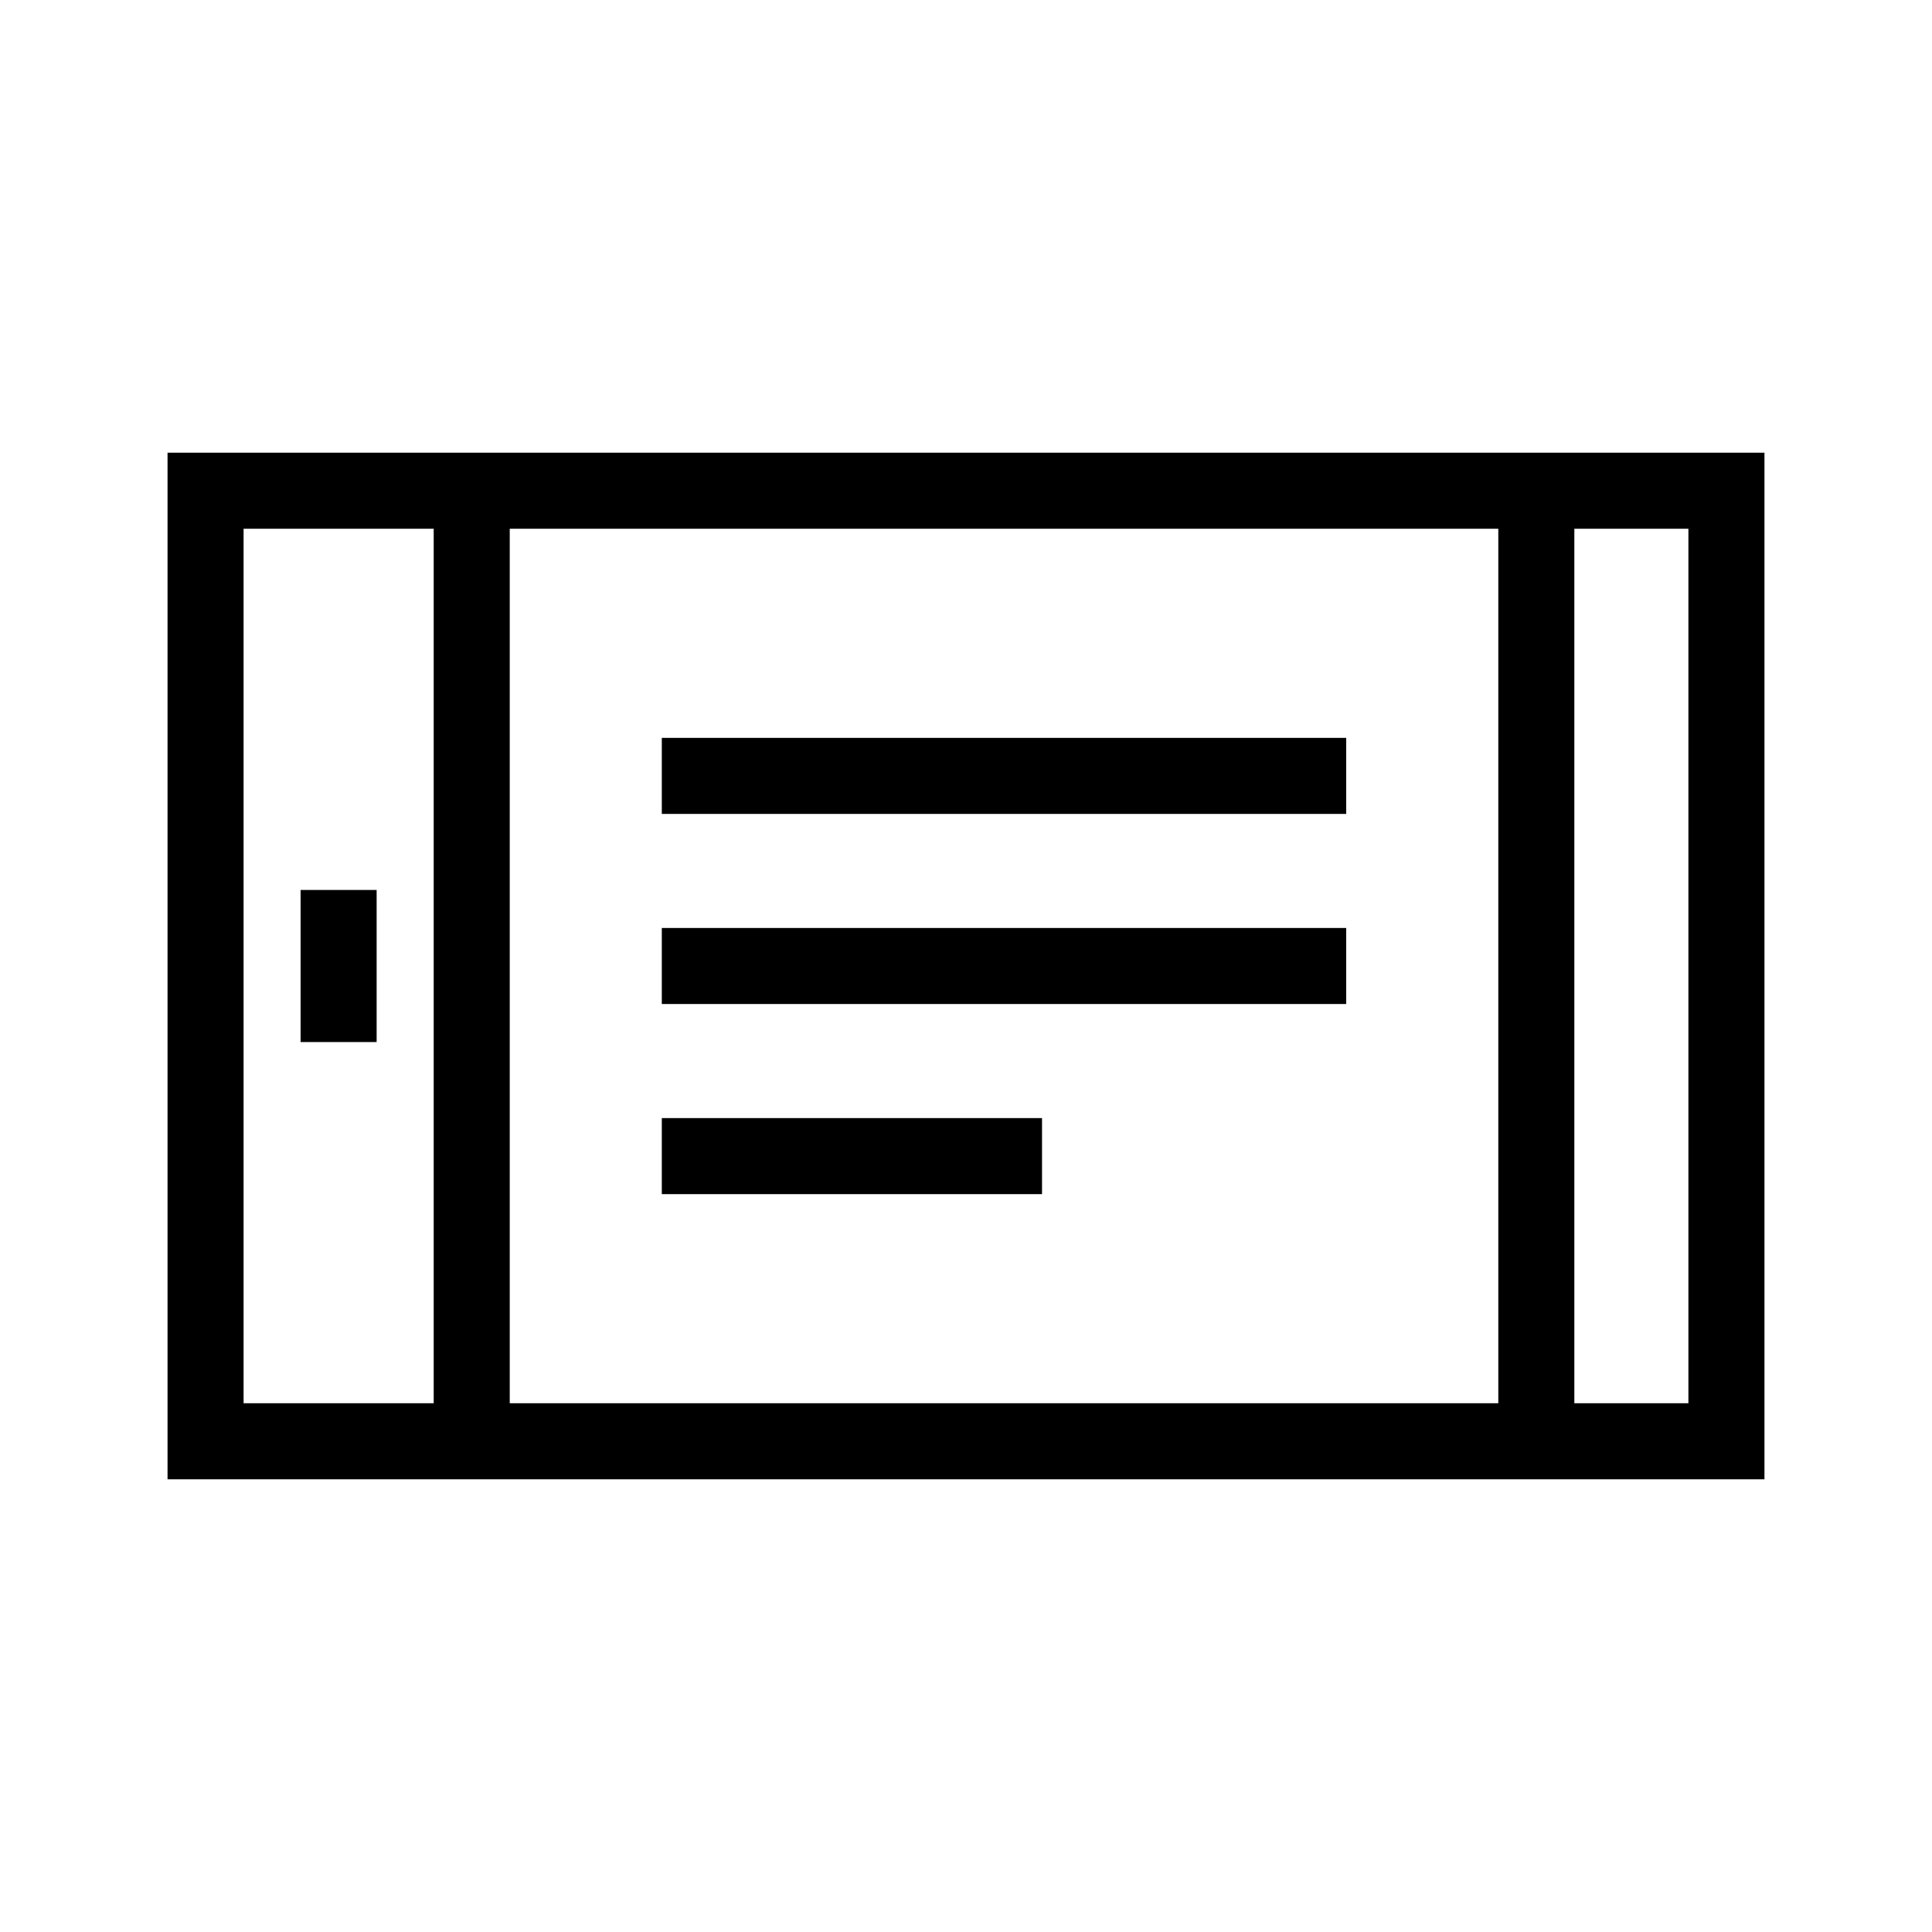
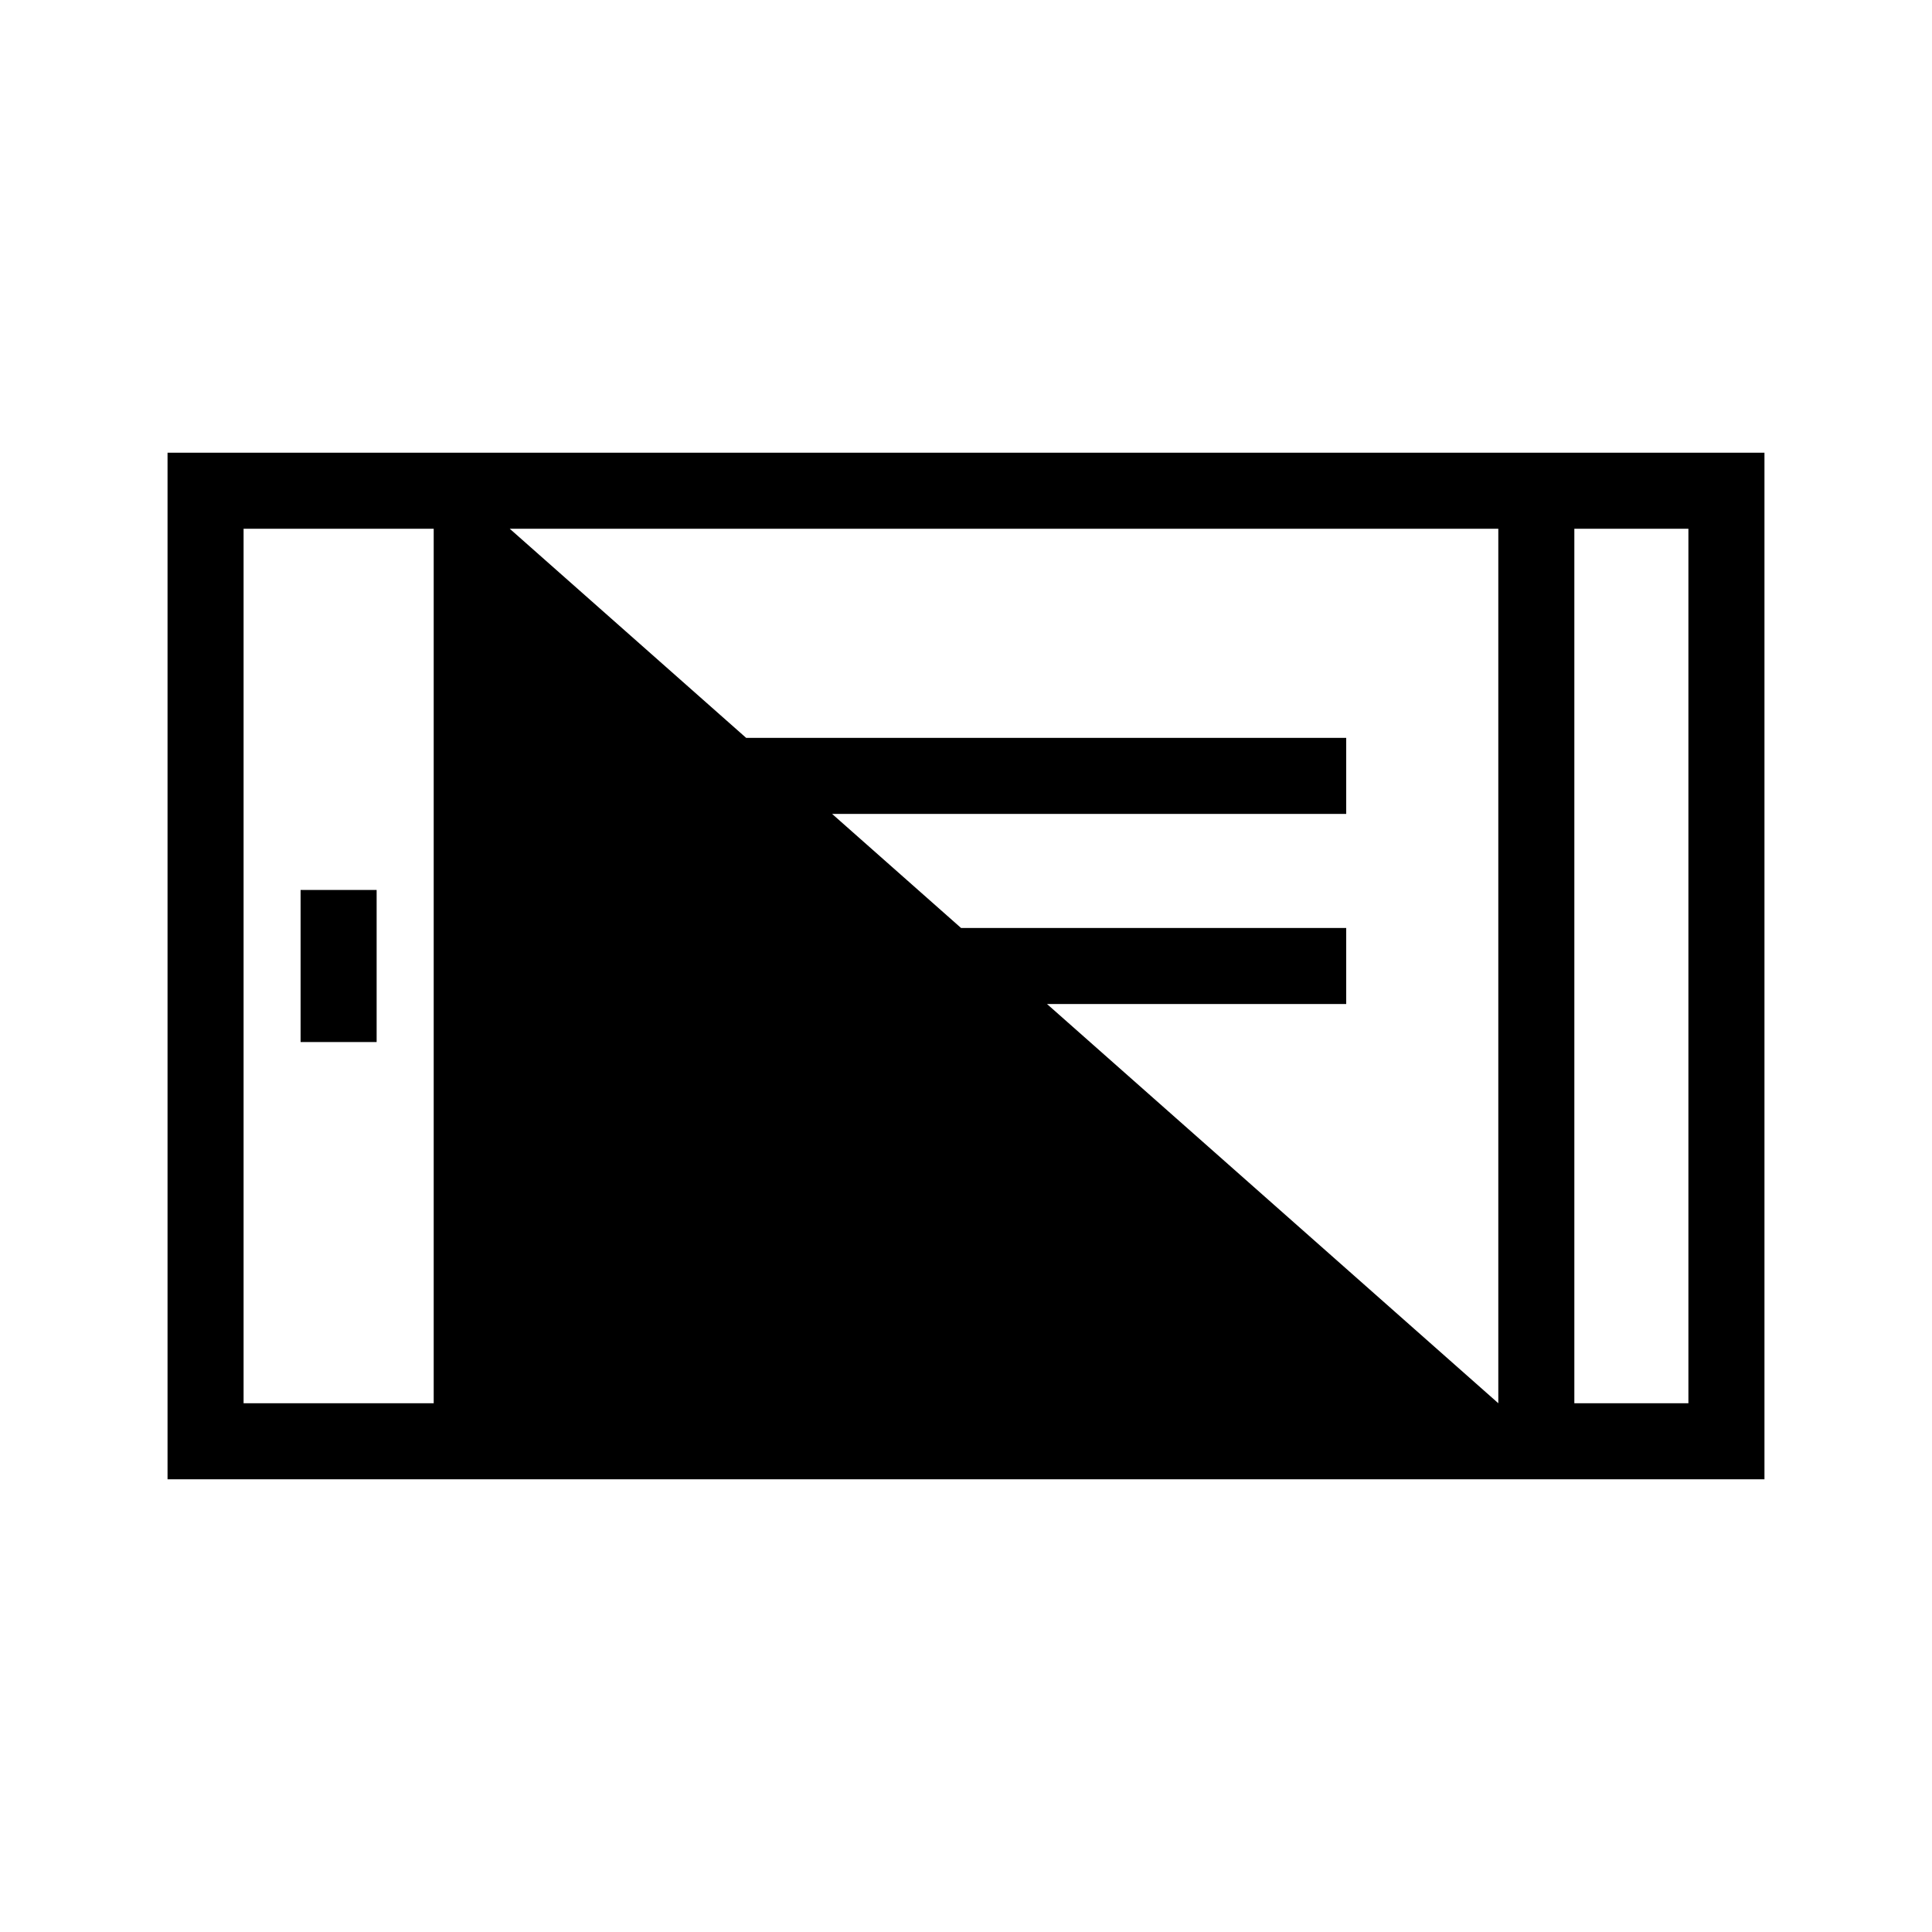
<svg xmlns="http://www.w3.org/2000/svg" fill="#000000" width="800px" height="800px" version="1.1" viewBox="144 144 512 512">
-   <path d="m188.4 263.97v272.06h423.2v-272.06zm20.152 20.152h50.383v231.75h-50.383zm70.535 0h261.98v231.75h-261.98zm282.13 0h30.227v231.75h-30.227zm-241.83 55.422v20.152h181.37v-20.152zm-95.727 40.305v40.305h20.152v-40.305zm95.727 10.074v20.152h181.37v-20.152zm0 50.383v20.152h100.76v-20.152z" />
+   <path d="m188.4 263.97v272.06h423.2v-272.06zm20.152 20.152h50.383v231.75h-50.383zm70.535 0h261.98v231.75zm282.13 0h30.227v231.75h-30.227zm-241.83 55.422v20.152h181.37v-20.152zm-95.727 40.305v40.305h20.152v-40.305zm95.727 10.074v20.152h181.37v-20.152zm0 50.383v20.152h100.76v-20.152z" />
</svg>